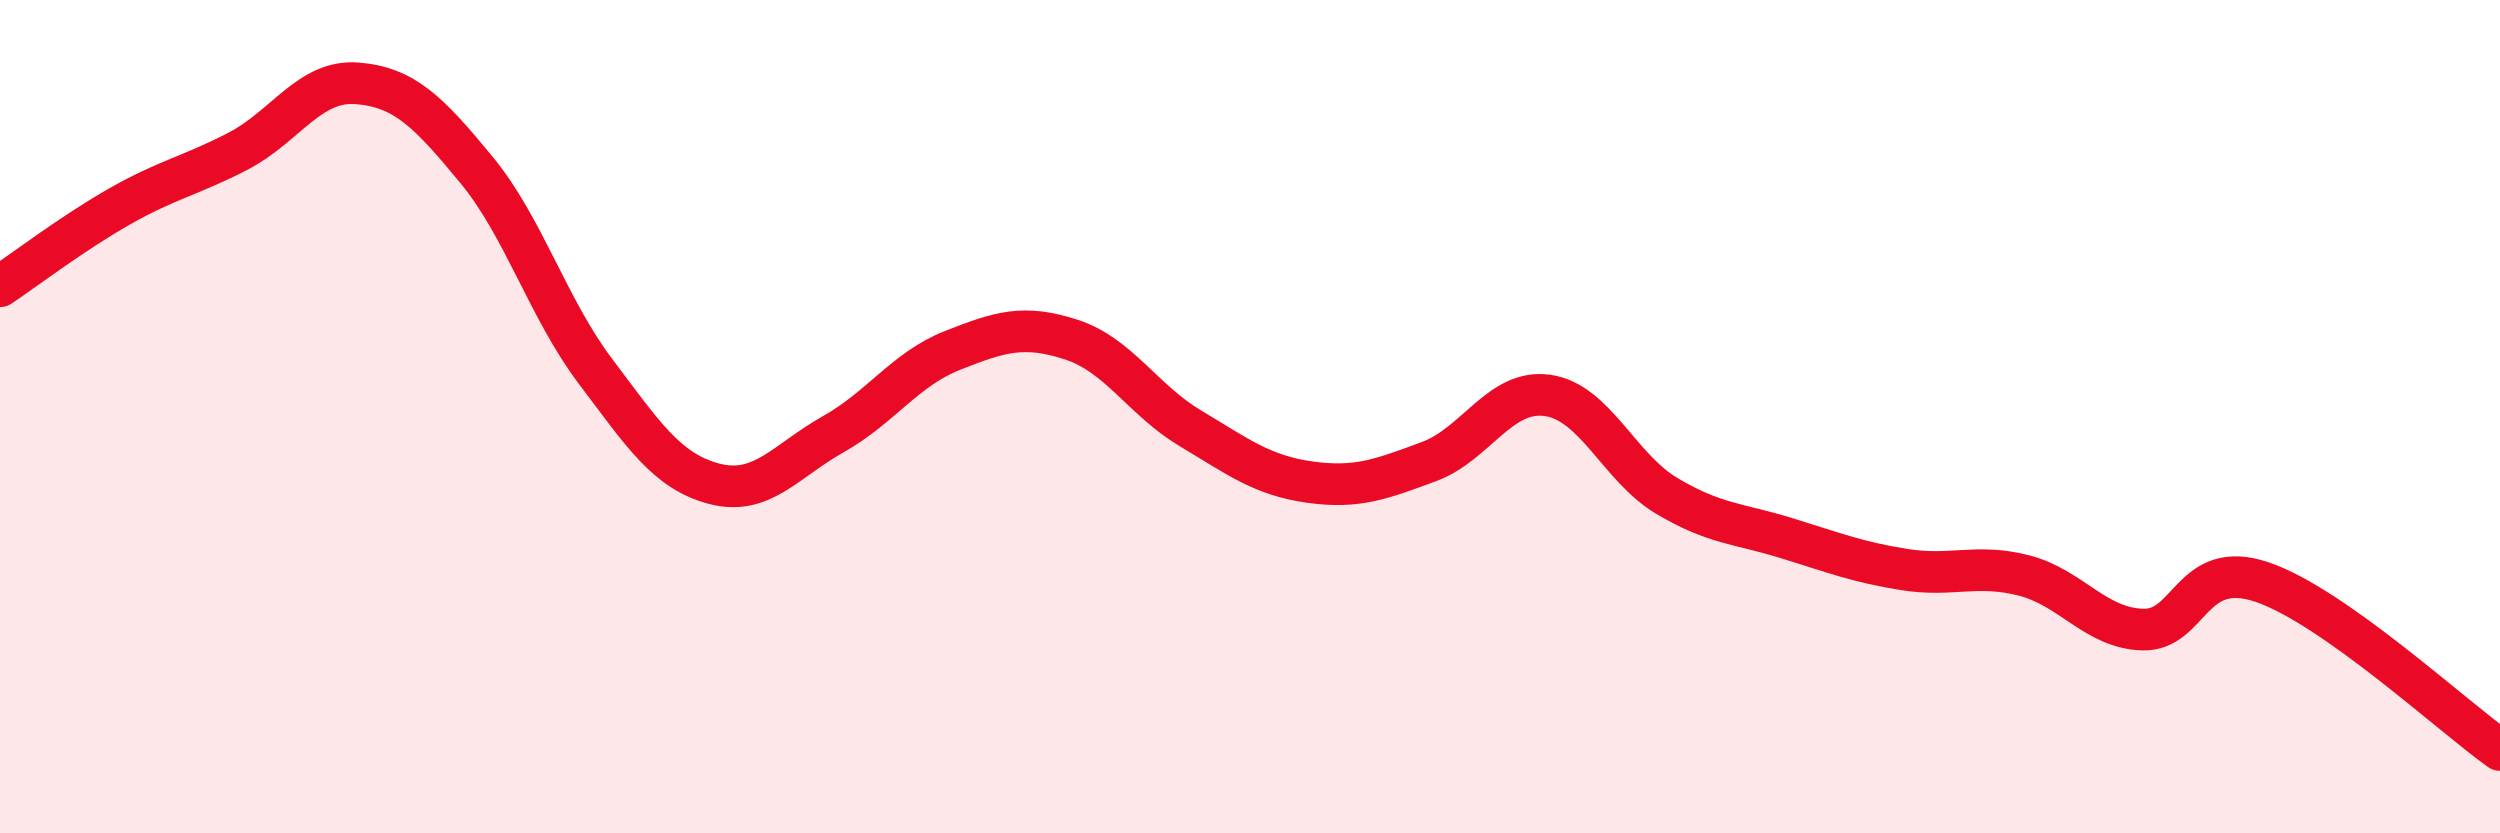
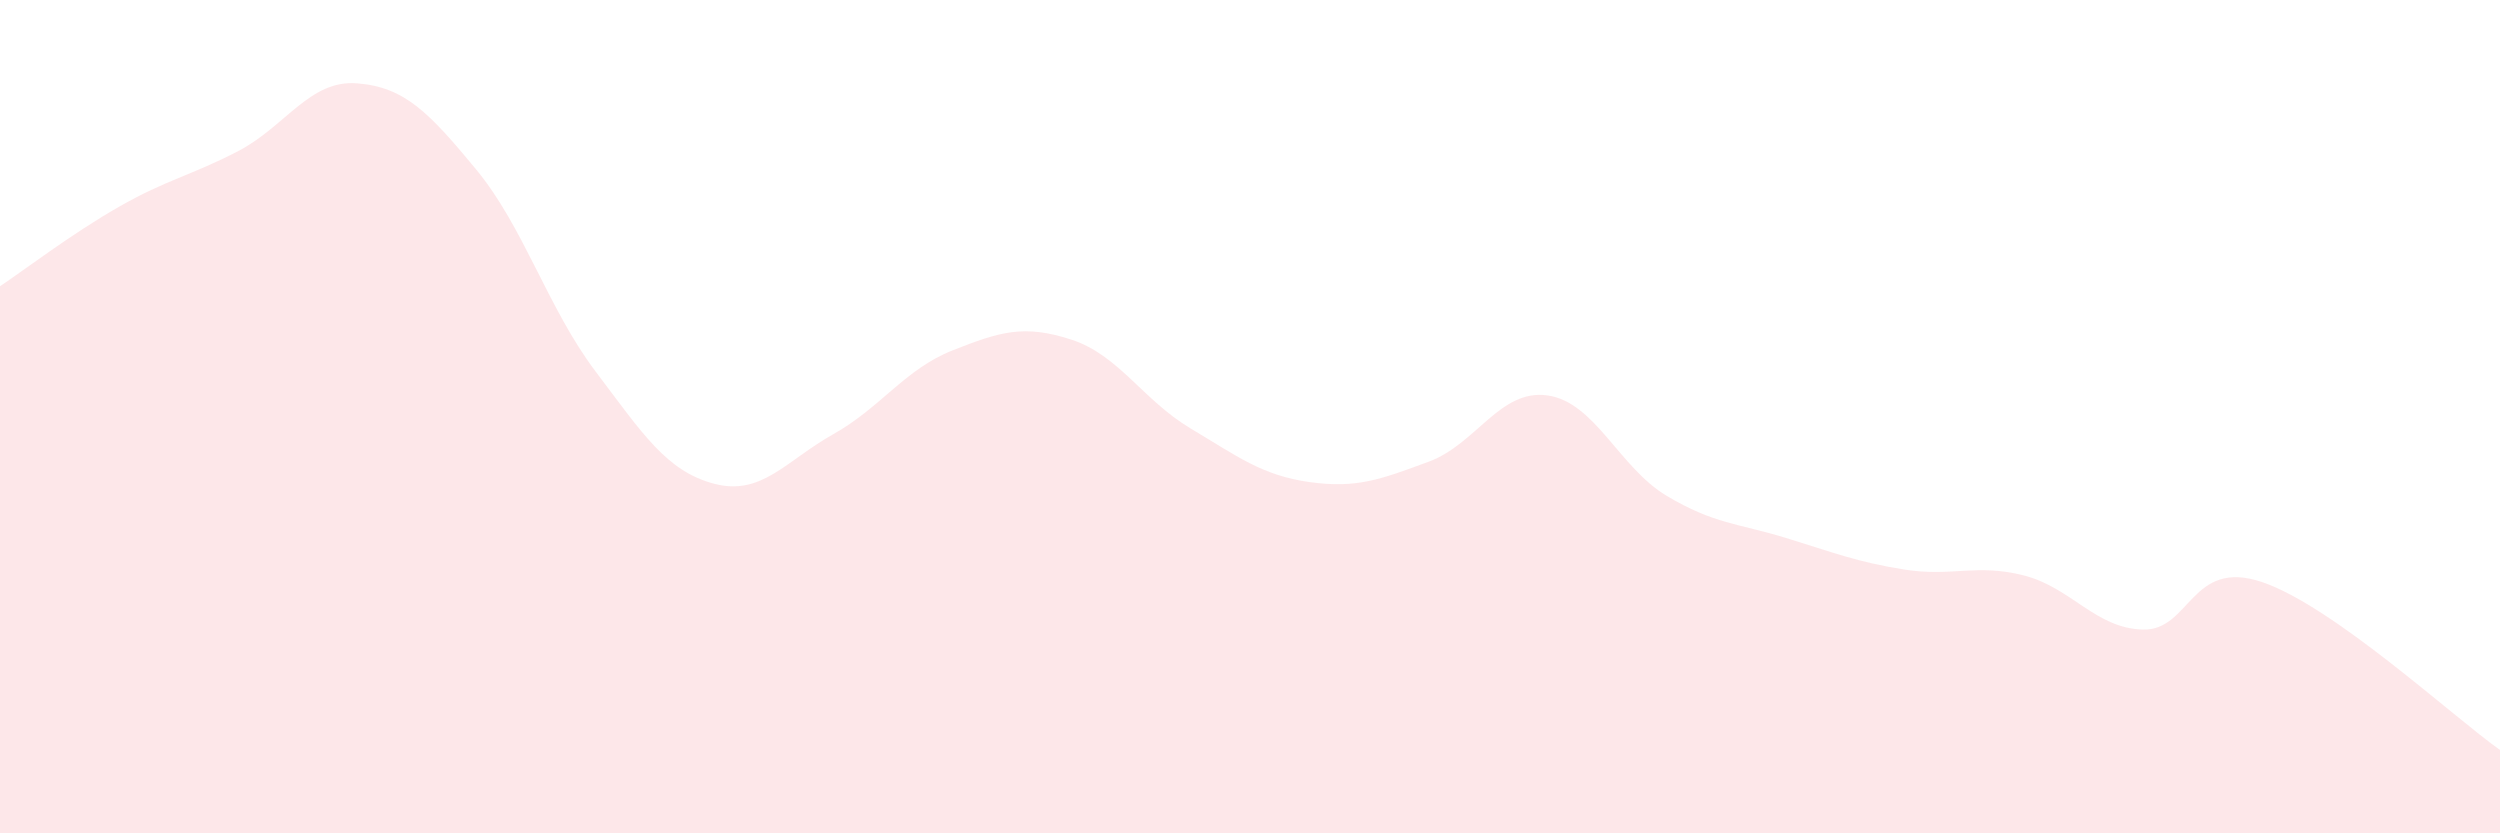
<svg xmlns="http://www.w3.org/2000/svg" width="60" height="20" viewBox="0 0 60 20">
  <path d="M 0,6.87 C 0.57,6.49 1.72,5.61 2.86,4.96 C 4,4.31 4.57,4.22 5.71,3.63 C 6.85,3.04 7.43,1.91 8.57,2 C 9.71,2.09 10.29,2.69 11.43,4.07 C 12.57,5.45 13.15,7.4 14.29,8.91 C 15.43,10.42 16,11.31 17.14,11.61 C 18.28,11.91 18.86,11.06 20,10.42 C 21.14,9.78 21.72,8.86 22.86,8.41 C 24,7.96 24.57,7.78 25.71,8.15 C 26.85,8.52 27.43,9.6 28.57,10.28 C 29.71,10.96 30.29,11.41 31.43,11.57 C 32.57,11.73 33.15,11.5 34.29,11.08 C 35.43,10.66 36,9.33 37.14,9.49 C 38.28,9.65 38.86,11.22 40,11.9 C 41.14,12.58 41.72,12.56 42.86,12.91 C 44,13.26 44.57,13.49 45.71,13.67 C 46.85,13.85 47.43,13.52 48.57,13.81 C 49.71,14.1 50.29,15.08 51.43,15.11 C 52.57,15.14 52.58,13.39 54.29,13.97 C 56,14.55 58.86,17.19 60,18L60 20L0 20Z" fill="#EB0A25" opacity="0.1" stroke-linecap="round" stroke-linejoin="round" />
-   <path d="M 0,6.87 C 0.57,6.49 1.72,5.61 2.86,4.96 C 4,4.31 4.57,4.22 5.71,3.63 C 6.85,3.04 7.43,1.91 8.57,2 C 9.71,2.09 10.29,2.69 11.43,4.07 C 12.57,5.45 13.15,7.4 14.29,8.91 C 15.43,10.42 16,11.31 17.14,11.61 C 18.28,11.91 18.86,11.06 20,10.42 C 21.14,9.78 21.72,8.86 22.86,8.41 C 24,7.96 24.57,7.78 25.71,8.15 C 26.85,8.52 27.43,9.6 28.57,10.28 C 29.71,10.96 30.29,11.41 31.43,11.57 C 32.57,11.73 33.15,11.5 34.29,11.08 C 35.43,10.66 36,9.33 37.14,9.49 C 38.28,9.65 38.86,11.22 40,11.9 C 41.14,12.58 41.72,12.56 42.86,12.91 C 44,13.26 44.57,13.49 45.71,13.67 C 46.85,13.85 47.43,13.52 48.57,13.81 C 49.71,14.1 50.29,15.08 51.43,15.11 C 52.57,15.14 52.58,13.39 54.29,13.97 C 56,14.55 58.86,17.19 60,18" stroke="#EB0A25" stroke-width="1" fill="none" stroke-linecap="round" stroke-linejoin="round" />
</svg>